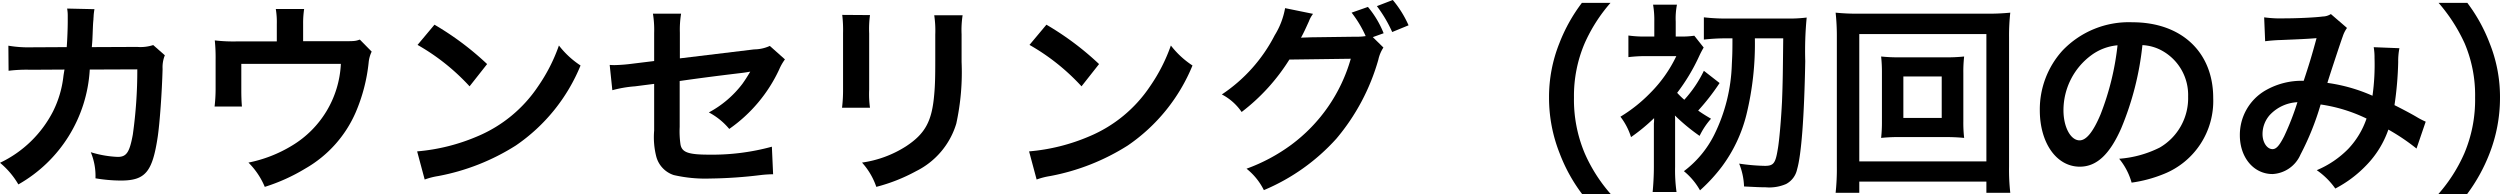
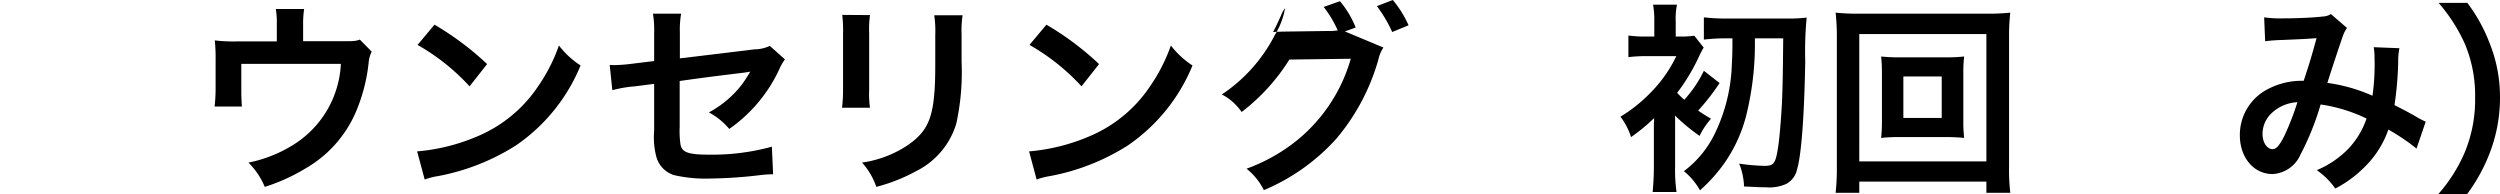
<svg xmlns="http://www.w3.org/2000/svg" width="269.633" height="20.925" viewBox="0 0 269.633 20.925">
  <g id="グループ_1" data-name="グループ 1" transform="translate(-523.803 -13015.573)">
-     <path id="パス_1" data-name="パス 1" d="M541.582,13021.536a3.423,3.423,0,0,0-.243,1.475c-.066,2.486-.308,5.874-.527,7.327-.573,3.806-1.343,4.708-3.983,4.708a16.7,16.7,0,0,1-2.728-.242,6.669,6.669,0,0,0-.507-2.816,11.4,11.4,0,0,0,2.905.507c.946,0,1.276-.484,1.628-2.4a49.409,49.409,0,0,0,.484-7.041l-5.127.021a15.215,15.215,0,0,1-7.7,12.388,8.681,8.681,0,0,0-1.98-2.332,12.388,12.388,0,0,0,5.72-5.545,11.269,11.269,0,0,0,1.123-3.828c.044-.309.088-.528.11-.683l-3.652.022a15.667,15.667,0,0,0-2.377.109l-.022-2.706a12.636,12.636,0,0,0,2.442.176l3.851-.021c.066-.836.11-2.112.11-2.751v-.55a4.277,4.277,0,0,0-.066-.858l2.948.066a6.451,6.451,0,0,0-.088.682c0,.133-.022.265-.022.419-.044.462-.044.462-.088,1.605-.021.484-.021.683-.088,1.387l4.885-.022a4.424,4.424,0,0,0,1.738-.2Z" />
    <path id="パス_2" data-name="パス 2" d="M563.89,13021.14a3.469,3.469,0,0,0-.33,1.211,18.457,18.457,0,0,1-1.387,5.324,12.88,12.88,0,0,1-5.435,6.073,19.885,19.885,0,0,1-4.378,1.98,8.071,8.071,0,0,0-1.76-2.619,14.456,14.456,0,0,0,4.686-1.826,10.879,10.879,0,0,0,5.281-8.823H549.829v2.839c0,.682.023,1.276.067,1.76h-2.949a16.361,16.361,0,0,0,.11-1.848v-3.189a18.064,18.064,0,0,0-.088-2.092,17.12,17.12,0,0,0,2.376.11h4.313v-1.893a8.485,8.485,0,0,0-.11-1.606h3.058a10.2,10.2,0,0,0-.11,1.585v1.892h3.961c1.628,0,1.628,0,2.156-.176Z" />
    <path id="パス_3" data-name="パス 3" d="M568.793,13031.9a20.948,20.948,0,0,0,6.513-1.628,14.707,14.707,0,0,0,6.535-5.391,18.374,18.374,0,0,0,2.244-4.4,9.521,9.521,0,0,0,2.332,2.156,19.3,19.3,0,0,1-6.975,8.625,23.791,23.791,0,0,1-8.382,3.3,7.644,7.644,0,0,0-1.453.373Zm1.87-13.664a31.158,31.158,0,0,1,5.677,4.247l-1.892,2.4a23.116,23.116,0,0,0-5.611-4.467Z" />
    <path id="パス_4" data-name="パス 4" d="M608.461,13021.977a5.37,5.37,0,0,0-.615,1.078,16.052,16.052,0,0,1-5.391,6.424,7.272,7.272,0,0,0-2.2-1.781,11.111,11.111,0,0,0,3.631-3.1c.308-.44.44-.639.836-1.3-.352.065-.506.088-.836.132-2.222.264-4.489.55-6.777.88v4.951a9.832,9.832,0,0,0,.088,1.892c.154.858.858,1.1,3.1,1.1a24.369,24.369,0,0,0,6.755-.858l.133,2.971a13.039,13.039,0,0,0-1.343.088,49.093,49.093,0,0,1-5.457.374,15.171,15.171,0,0,1-3.916-.374,2.872,2.872,0,0,1-1.892-2.024,8.4,8.4,0,0,1-.221-2.772v-5.039l-2.068.265a12.829,12.829,0,0,0-2.442.418l-.286-2.729c.242.022.418.022.528.022a17.4,17.4,0,0,0,1.936-.154l2.332-.286v-3.015a11.031,11.031,0,0,0-.131-2.09h3.036a10.7,10.7,0,0,0-.132,2.046v2.772l8.009-.968a4.142,4.142,0,0,0,1.694-.374Z" />
    <path id="パス_5" data-name="パス 5" d="M617.634,13017.2a11.2,11.2,0,0,0-.088,1.98v6.073a10.645,10.645,0,0,0,.088,1.937h-3.015a15.7,15.7,0,0,0,.11-1.98v-6.051a13.9,13.9,0,0,0-.088-1.98Zm9.989.022a10.433,10.433,0,0,0-.11,2.046v2.971a25.988,25.988,0,0,1-.572,6.667,8.427,8.427,0,0,1-4.335,5.127,18.633,18.633,0,0,1-4.29,1.694,7.516,7.516,0,0,0-1.541-2.619,11.882,11.882,0,0,0,4.753-1.76c2.069-1.364,2.795-2.706,3.036-5.611.089-.945.111-1.914.111-3.674v-2.751a11.455,11.455,0,0,0-.111-2.09Z" />
    <path id="パス_6" data-name="パス 6" d="M634.793,13031.9a20.948,20.948,0,0,0,6.513-1.628,14.707,14.707,0,0,0,6.535-5.391,18.374,18.374,0,0,0,2.244-4.4,9.521,9.521,0,0,0,2.332,2.156,19.3,19.3,0,0,1-6.975,8.625,23.791,23.791,0,0,1-8.382,3.3,7.644,7.644,0,0,0-1.453.373Zm1.87-13.664a31.158,31.158,0,0,1,5.677,4.247l-1.892,2.4a23.116,23.116,0,0,0-5.611-4.467Z" />
-     <path id="パス_7" data-name="パス 7" d="M673.009,13020.7a3.908,3.908,0,0,0-.55,1.321,22.834,22.834,0,0,1-4.51,8.492,21.916,21.916,0,0,1-7.834,5.566,6.781,6.781,0,0,0-1.87-2.311,19.129,19.129,0,0,0,4.819-2.574,17.515,17.515,0,0,0,6.425-9.285l-6.623.088a21.291,21.291,0,0,1-5.149,5.655,5.844,5.844,0,0,0-2.134-1.893,16.933,16.933,0,0,0,5.7-6.381,8.289,8.289,0,0,0,1.122-2.927l3.014.616a3.052,3.052,0,0,0-.44.792c-.4.881-.55,1.211-.858,1.782.242-.021.594-.021,1.056-.044l4.819-.065a6.048,6.048,0,0,0,1.1-.066,12.009,12.009,0,0,0-1.518-2.529l1.76-.617a10.34,10.34,0,0,1,1.694,2.839l-1.166.418Zm.947-1.673a14.223,14.223,0,0,0-1.651-2.794l1.716-.66a11.474,11.474,0,0,1,1.7,2.729Z" />
-     <path id="パス_8" data-name="パス 8" d="M694.438,13036.5a17.6,17.6,0,0,1-2.4-4.334,16.2,16.2,0,0,1-1.166-6.073,15.574,15.574,0,0,1,1.122-5.875,17.77,17.77,0,0,1,2.42-4.335H697.5a17.163,17.163,0,0,0-2.795,4.379,14.443,14.443,0,0,0-1.144,5.831,14.89,14.89,0,0,0,1.166,6.029,16.913,16.913,0,0,0,2.795,4.378Z" />
+     <path id="パス_7" data-name="パス 7" d="M673.009,13020.7a3.908,3.908,0,0,0-.55,1.321,22.834,22.834,0,0,1-4.51,8.492,21.916,21.916,0,0,1-7.834,5.566,6.781,6.781,0,0,0-1.87-2.311,19.129,19.129,0,0,0,4.819-2.574,17.515,17.515,0,0,0,6.425-9.285l-6.623.088a21.291,21.291,0,0,1-5.149,5.655,5.844,5.844,0,0,0-2.134-1.893,16.933,16.933,0,0,0,5.7-6.381,8.289,8.289,0,0,0,1.122-2.927a3.052,3.052,0,0,0-.44.792c-.4.881-.55,1.211-.858,1.782.242-.021.594-.021,1.056-.044l4.819-.065a6.048,6.048,0,0,0,1.1-.066,12.009,12.009,0,0,0-1.518-2.529l1.76-.617a10.34,10.34,0,0,1,1.694,2.839l-1.166.418Zm.947-1.673a14.223,14.223,0,0,0-1.651-2.794l1.716-.66a11.474,11.474,0,0,1,1.7,2.729Z" />
    <path id="パス_9" data-name="パス 9" d="M704.468,13028.357v5.215a16.814,16.814,0,0,0,.154,2.706h-2.575c.066-.727.132-1.694.132-2.706v-4.687a3.918,3.918,0,0,0,.022-.571,19.968,19.968,0,0,1-2.486,2.046,7.02,7.02,0,0,0-1.144-2.2,16.1,16.1,0,0,0,3.212-2.553,14.355,14.355,0,0,0,2.817-3.982h-3.169a15.645,15.645,0,0,0-2,.11v-2.332a12.443,12.443,0,0,0,2.046.109h.748v-1.606a9.868,9.868,0,0,0-.132-1.826h2.575a7.674,7.674,0,0,0-.133,1.826v1.606h.441a9.232,9.232,0,0,0,1.562-.088l1.012,1.276a9.787,9.787,0,0,0-.484.924,20.718,20.718,0,0,1-2.376,3.961,8.661,8.661,0,0,0,.77.748,13.026,13.026,0,0,0,2.112-3.125l1.694,1.32a23.8,23.8,0,0,1-2.31,2.971c.44.308.682.462,1.386.88a7.967,7.967,0,0,0-1.232,1.849,20.591,20.591,0,0,1-2.663-2.2Zm5.72-8.647a20.778,20.778,0,0,0-2.618.132v-2.4a21.52,21.52,0,0,0,2.618.132h6.359a15.561,15.561,0,0,0,2.113-.109,37.438,37.438,0,0,0-.155,4.708c-.109,5.985-.418,10.1-.88,11.662a2.332,2.332,0,0,1-1.187,1.584,4.569,4.569,0,0,1-2.223.353c-.638,0-.924-.022-2.311-.088a7.179,7.179,0,0,0-.528-2.465,21.122,21.122,0,0,0,2.773.242c.924,0,1.144-.264,1.386-1.761.176-.945.374-3.366.462-5.148.088-2.223.088-2.926.132-6.843h-3.058a32.12,32.12,0,0,1-.9,8.187,15.736,15.736,0,0,1-2.662,5.653,18,18,0,0,1-2.354,2.553,7.244,7.244,0,0,0-1.738-2.068,11.083,11.083,0,0,0,3.278-3.938,18.335,18.335,0,0,0,1.892-7.592c.044-.9.066-1.122.066-2.794Z" />
    <path id="パス_10" data-name="パス 10" d="M738.041,13036.366v-1.21H724.333v1.21h-2.552a24.166,24.166,0,0,0,.132-2.86v-13.928a23.467,23.467,0,0,0-.132-2.64,22.455,22.455,0,0,0,2.574.109H738a23.276,23.276,0,0,0,2.618-.109,22.646,22.646,0,0,0-.132,2.64v13.95a22.271,22.271,0,0,0,.132,2.838Zm-13.708-3.389h13.708v-13.729H724.333Zm9.176-11.222a18.065,18.065,0,0,0,2.134-.088,14.032,14.032,0,0,0-.088,1.761v5.26a14.242,14.242,0,0,0,.088,1.759,19.531,19.531,0,0,0-2.134-.088h-4.687a17.8,17.8,0,0,0-2.134.088,15.168,15.168,0,0,0,.087-1.759v-5.26a15.191,15.191,0,0,0-.087-1.761,17.819,17.819,0,0,0,2.134.088Zm-4.423,6.535h4.137v-4.467h-4.137Z" />
-     <path id="パス_11" data-name="パス 11" d="M752.582,13029.413c-1.254,2.839-2.662,4.137-4.467,4.137-2.508,0-4.312-2.553-4.312-6.095a9.455,9.455,0,0,1,2.42-6.4,9.877,9.877,0,0,1,7.569-3.08c5.281,0,8.713,3.213,8.713,8.163a8.476,8.476,0,0,1-5.346,8.207,14.386,14.386,0,0,1-3.455.925,7.022,7.022,0,0,0-1.342-2.575,11.679,11.679,0,0,0,4.379-1.21,6.16,6.16,0,0,0,3.058-5.5,5.452,5.452,0,0,0-2.706-4.885,4.825,4.825,0,0,0-2.223-.66A31.829,31.829,0,0,1,752.582,13029.413Zm-3.234-7.877a7.369,7.369,0,0,0-2.993,5.94c0,1.8.77,3.235,1.739,3.235.725,0,1.473-.925,2.266-2.815a29.024,29.024,0,0,0,1.826-7.438A5.6,5.6,0,0,0,749.348,13021.536Z" />
    <path id="パス_12" data-name="パス 12" d="M768,13017.443a13.061,13.061,0,0,0,2.223.11c1.32,0,3.278-.088,4.092-.2a1.669,1.669,0,0,0,.88-.264l1.739,1.5a3.225,3.225,0,0,0-.462.924c-.111.265-1.453,4.313-1.651,5a17.946,17.946,0,0,1,4.863,1.386,23.9,23.9,0,0,0,.22-4.07,6.592,6.592,0,0,0-.088-1.166l2.772.109a7.148,7.148,0,0,0-.132,1.475,36.655,36.655,0,0,1-.4,4.665c.705.352,1.672.857,2.354,1.254a8.12,8.12,0,0,0,1.013.529l-.991,2.9a22.543,22.543,0,0,0-3.036-2.047,10.386,10.386,0,0,1-2.4,3.873,12.747,12.747,0,0,1-3.323,2.486,7.994,7.994,0,0,0-2-1.98,10.341,10.341,0,0,0,3.41-2.311,8.946,8.946,0,0,0,1.959-3.256,16.831,16.831,0,0,0-4.951-1.519,29.34,29.34,0,0,1-2.178,5.413,3.478,3.478,0,0,1-3.015,2.09c-2.024,0-3.52-1.782-3.52-4.181a5.536,5.536,0,0,1,2.728-4.818,7.838,7.838,0,0,1,4.158-1.057c.573-1.738.837-2.574,1.387-4.6-1.122.088-1.65.109-3.806.2a17.277,17.277,0,0,0-1.739.132Zm.66,10.474a3.093,3.093,0,0,0-.836,2.112c0,.9.484,1.628,1.078,1.628.418,0,.748-.4,1.254-1.386a28.658,28.658,0,0,0,1.431-3.675A4.356,4.356,0,0,0,768.663,13027.917Z" />
    <path id="パス_13" data-name="パス 13" d="M786.791,13036.5a16.906,16.906,0,0,0,2.794-4.378,14.819,14.819,0,0,0,1.166-6.029,14.289,14.289,0,0,0-1.122-5.831,17.984,17.984,0,0,0-2.816-4.379h3.1a17.571,17.571,0,0,1,2.4,4.335,15.579,15.579,0,0,1,1.123,5.875,16.527,16.527,0,0,1-1.144,6.073,18.426,18.426,0,0,1-2.4,4.334Z" />
  </g>
</svg>